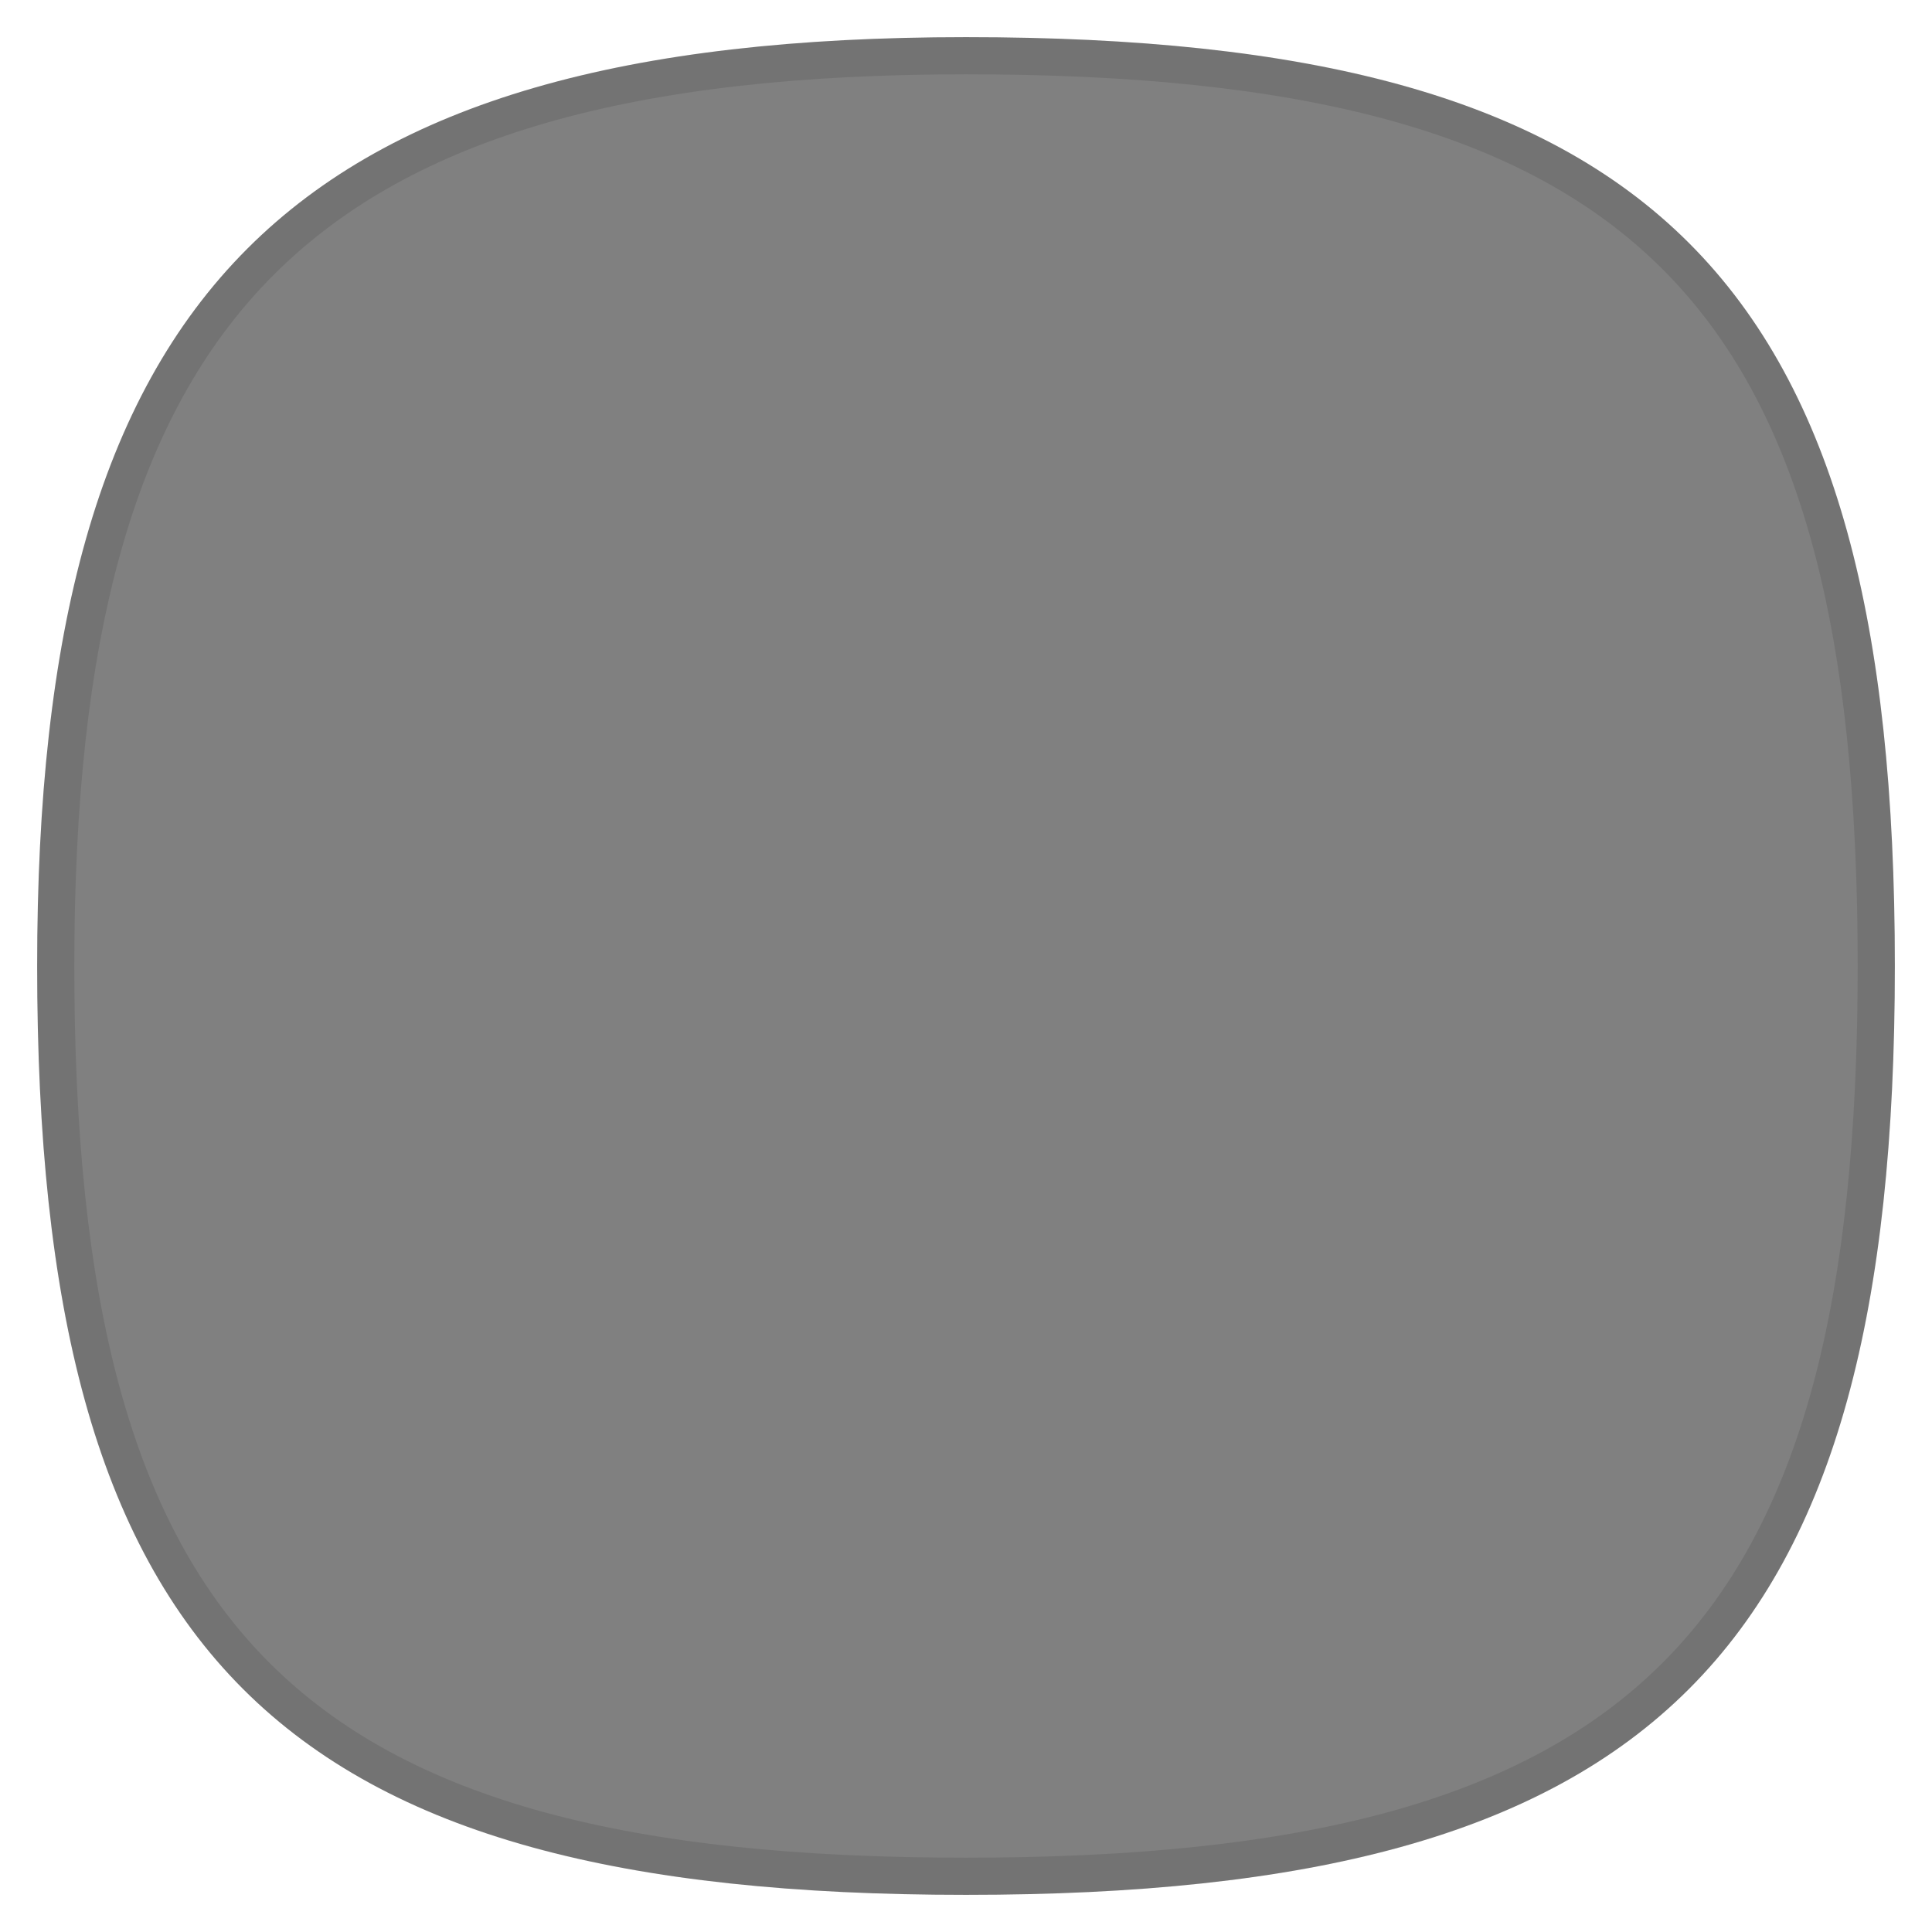
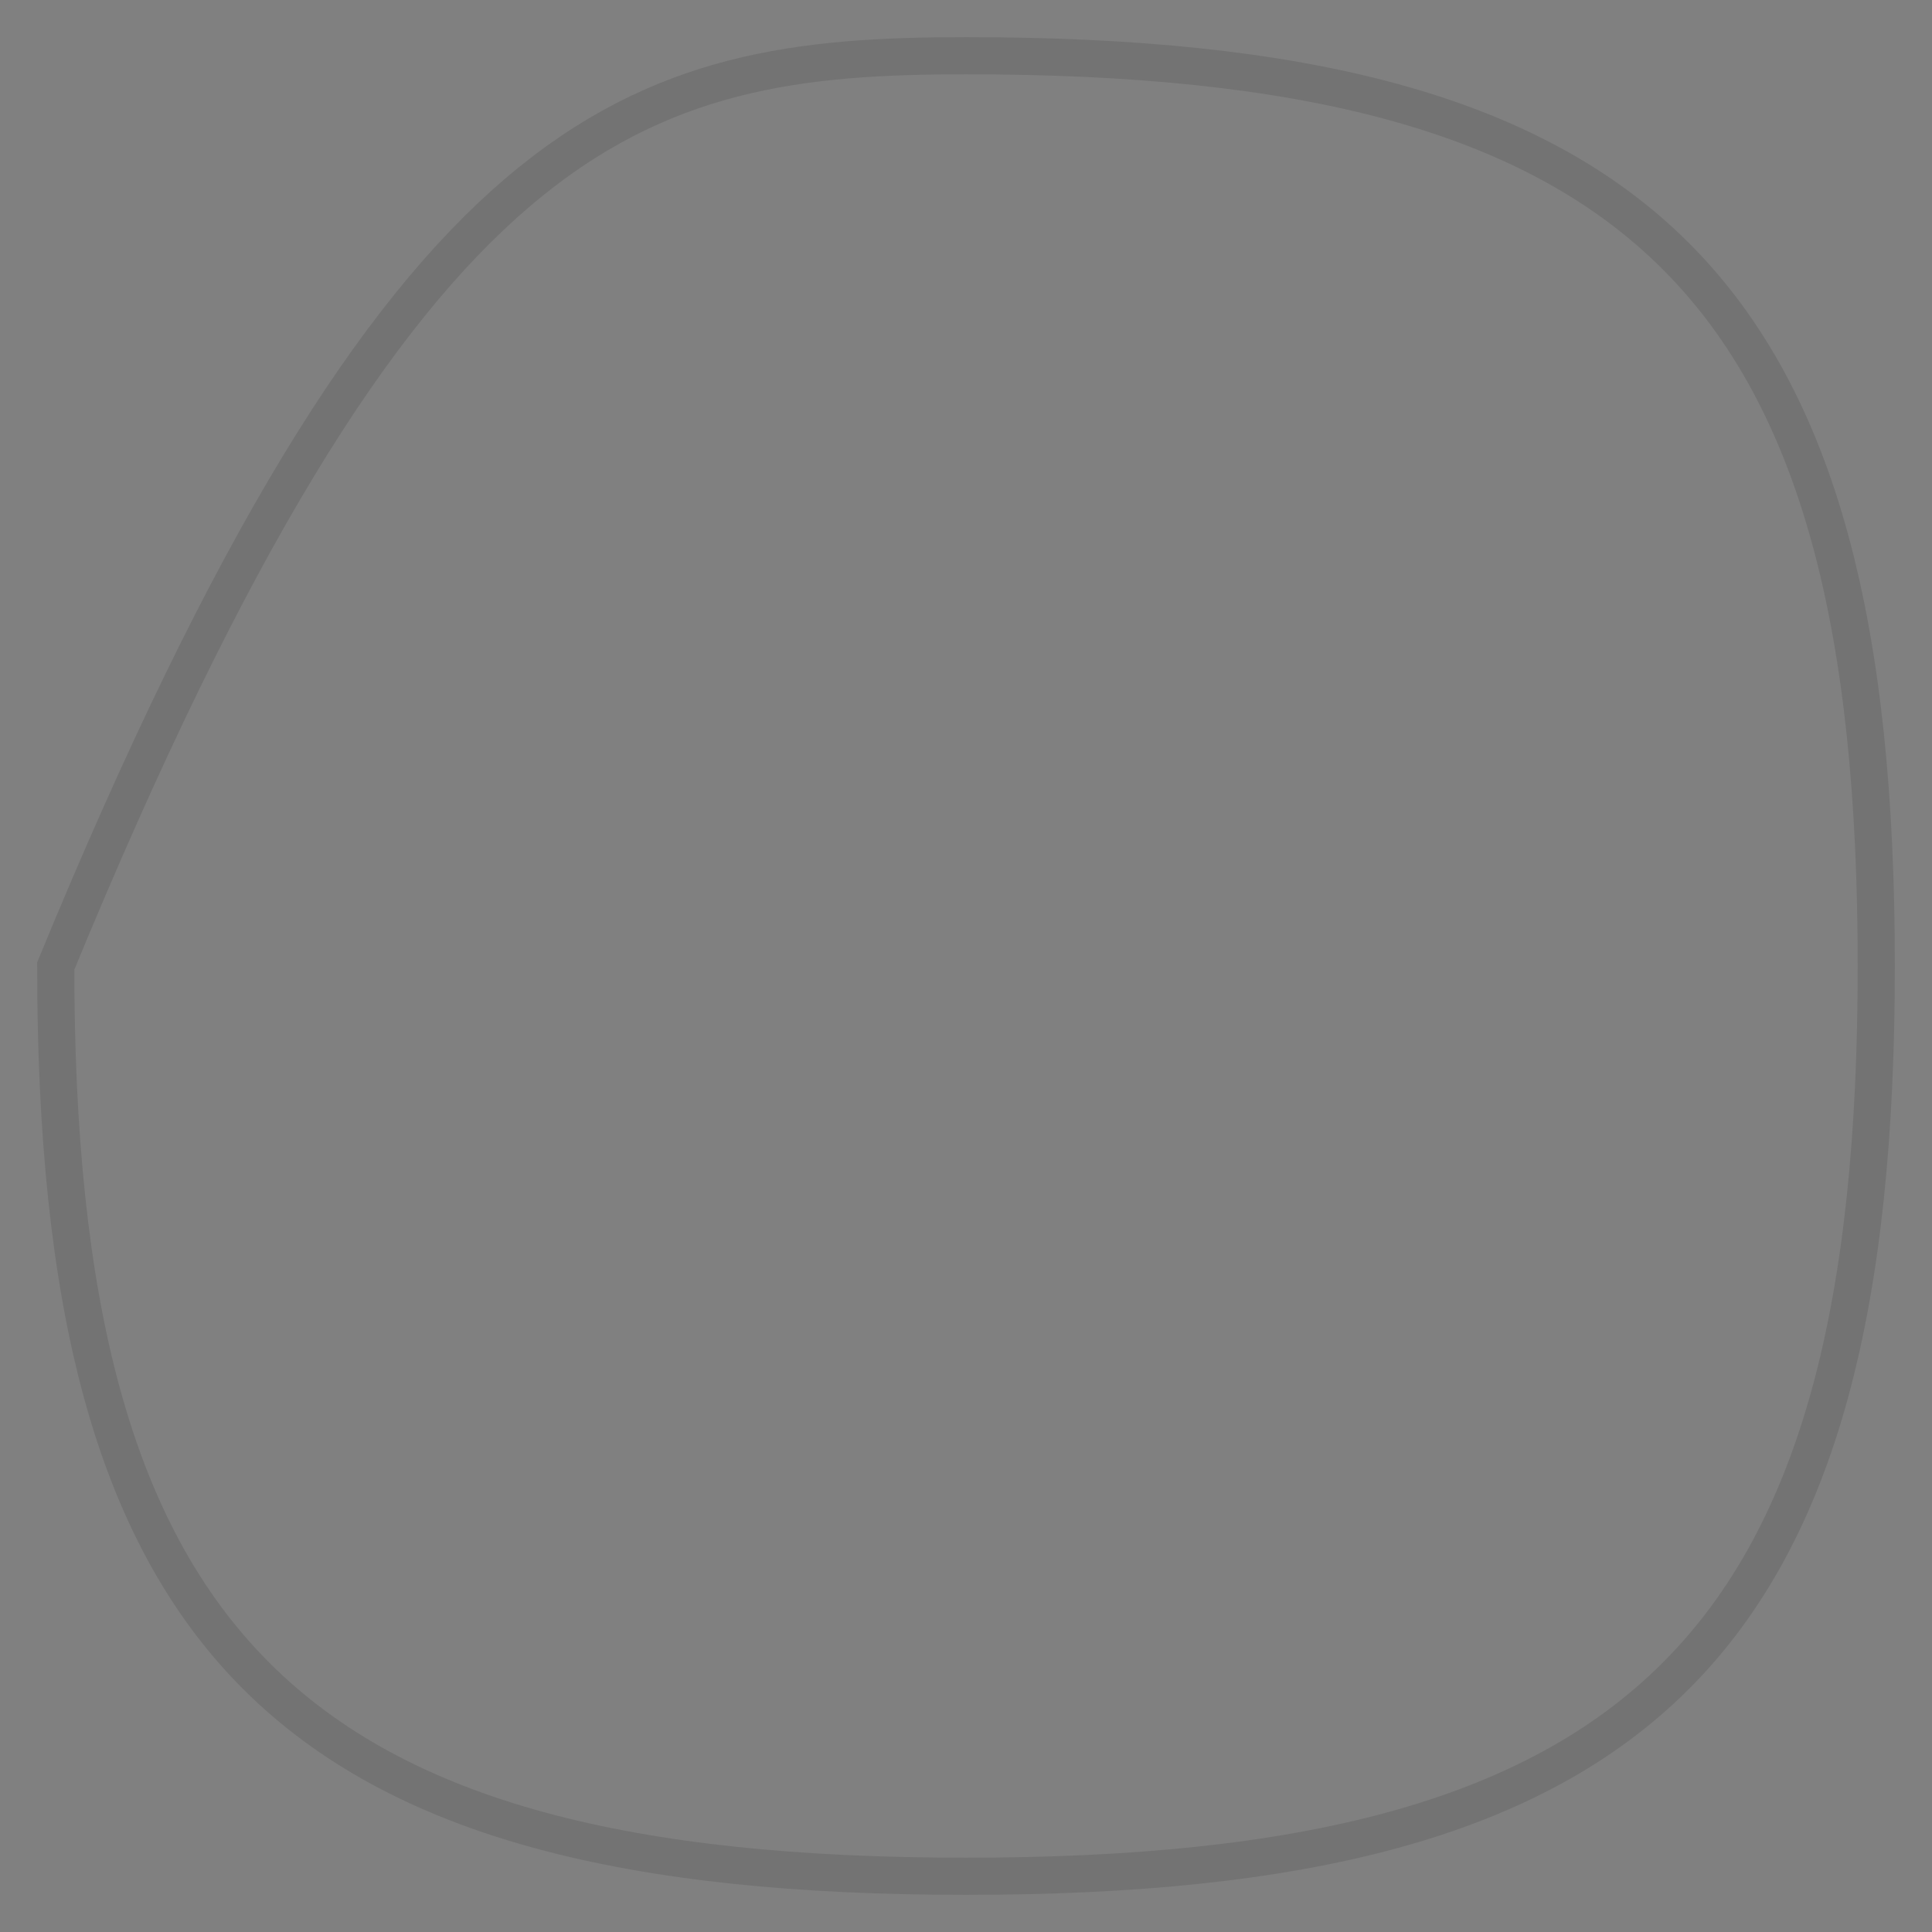
<svg xmlns="http://www.w3.org/2000/svg" width="52" height="52">
  <rect width="100%" height="100%" fill="#808080" stroke="none" />
  <g fill="none" fill-rule="evenodd">
-     <path d="M52 0v52H0V0h52zM26 1C16.887 1 10.626 2.724 6.66 6.69 2.615 10.735 1 17.062 1 26c0 9.201 1.58 15.498 5.541 19.459C10.502 49.42 16.8 51 26 51s15.498-1.58 19.459-5.541C49.42 41.498 51 35.2 51 26s-1.58-15.498-5.541-19.459C41.498 2.58 35.2 1 26 1z" fill="#FFF" />
-     <path d="M26 1.5c9.017 0 15.216 1.505 19.105 5.395C48.995 10.784 50.5 16.983 50.5 26c0 9.017-1.505 15.216-5.395 19.105C41.216 48.995 35.017 50.5 26 50.5c-9.017 0-15.216-1.505-19.105-5.395C3.005 41.216 1.5 35.017 1.5 26c0-8.76 1.544-14.986 5.513-18.956C10.907 3.15 17.07 1.5 26 1.5z" stroke-opacity=".1" stroke="#000" />
+     <path d="M26 1.5c9.017 0 15.216 1.505 19.105 5.395C48.995 10.784 50.5 16.983 50.5 26c0 9.017-1.505 15.216-5.395 19.105C41.216 48.995 35.017 50.5 26 50.5c-9.017 0-15.216-1.505-19.105-5.395C3.005 41.216 1.5 35.017 1.5 26C10.907 3.15 17.07 1.5 26 1.5z" stroke-opacity=".1" stroke="#000" />
  </g>
</svg>